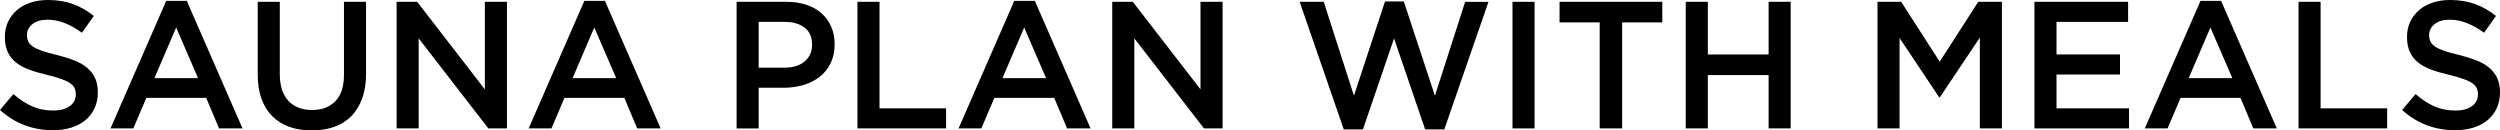
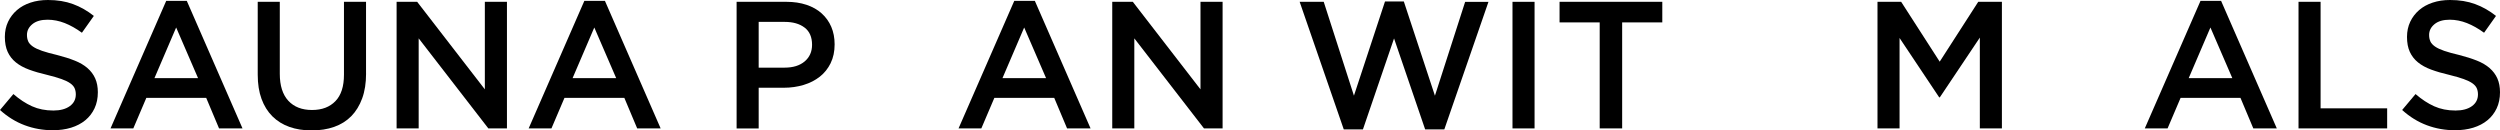
<svg xmlns="http://www.w3.org/2000/svg" id="_レイヤー_2" viewBox="0 0 700.07 36.52">
  <defs>
    <style>.cls-1{stroke-width:0px;}</style>
  </defs>
  <g id="_レイヤー_1-2">
    <path class="cls-1" d="m7.9,11.6c.24.51.67.98,1.29,1.42.63.44,1.49.84,2.59,1.22s2.5.76,4.19,1.16c1.86.47,3.51,1,4.95,1.57,1.44.57,2.63,1.27,3.58,2.1.95.83,1.67,1.79,2.16,2.89.49,1.1.74,2.39.74,3.87,0,1.69-.31,3.19-.93,4.51s-1.48,2.43-2.59,3.34c-1.1.91-2.43,1.6-3.98,2.08-1.55.47-3.25.71-5.11.71-2.73,0-5.35-.46-7.85-1.39-2.5-.93-4.81-2.35-6.94-4.28l3.75-4.46c1.72,1.49,3.46,2.63,5.22,3.42,1.76.79,3.75,1.19,5.98,1.19,1.92,0,3.45-.41,4.58-1.22,1.13-.81,1.7-1.91,1.7-3.29,0-.64-.11-1.22-.33-1.72-.22-.51-.63-.97-1.22-1.39-.59-.42-1.41-.82-2.44-1.19-1.03-.37-2.38-.76-4.04-1.17-1.9-.44-3.58-.93-5.05-1.47-1.47-.54-2.71-1.22-3.71-2.03-1-.81-1.76-1.79-2.29-2.94-.52-1.15-.79-2.55-.79-4.2,0-1.55.3-2.96.9-4.23s1.43-2.35,2.49-3.27,2.32-1.61,3.81-2.1c1.48-.49,3.1-.73,4.86-.73,2.6,0,4.94.38,7.01,1.14,2.08.76,4.03,1.87,5.85,3.32l-3.34,4.71c-1.62-1.18-3.22-2.08-4.81-2.71-1.59-.62-3.19-.94-4.81-.94-1.82,0-3.24.41-4.25,1.24-1.01.83-1.52,1.83-1.52,3.01,0,.71.12,1.32.36,1.82Z" />
    <path class="cls-1" d="m67.92,35.96h-6.58l-3.6-8.56h-16.76l-3.65,8.56h-6.38L46.54.25h5.77l15.6,35.71ZM49.33,7.7l-6.08,14.18h12.21l-6.13-14.18Z" />
    <path class="cls-1" d="m102.51,20.61c0,2.63-.36,4.95-1.09,6.94-.73,1.99-1.75,3.66-3.06,4.99-1.32,1.33-2.91,2.33-4.79,2.99-1.87.66-3.98.99-6.31.99s-4.37-.33-6.23-.99c-1.86-.66-3.44-1.65-4.76-2.96-1.32-1.32-2.33-2.95-3.04-4.89-.71-1.94-1.06-4.19-1.06-6.76V.51h6.18v20.16c0,3.31.8,5.82,2.39,7.55,1.6,1.72,3.8,2.58,6.62,2.58s4.97-.83,6.57-2.48c1.6-1.65,2.39-4.12,2.39-7.39V.51h6.18v20.11Z" />
    <path class="cls-1" d="m135.78.51h6.18v35.45h-5.21l-19.51-25.22v25.22h-6.18V.51h5.76l18.95,24.51V.51Z" />
    <path class="cls-1" d="m185.01,35.96h-6.58l-3.6-8.56h-16.76l-3.65,8.56h-6.38L163.63.25h5.77l15.6,35.71Zm-18.59-28.26l-6.08,14.18h12.21l-6.13-14.18Z" />
    <path class="cls-1" d="m232.61,17.68c-.75,1.52-1.76,2.79-3.05,3.8-1.29,1.01-2.79,1.78-4.52,2.3-1.73.52-3.57.79-5.53.79h-7.06v11.4h-6.18V.51h13.98c2.06,0,3.92.28,5.6.84,1.67.56,3.09,1.36,4.25,2.41,1.16,1.05,2.06,2.3,2.68,3.75.62,1.45.94,3.09.94,4.91,0,1.99-.37,3.75-1.12,5.27Zm-7.3-9.95c-1.39-1.07-3.25-1.6-5.59-1.6h-7.27v12.81h7.27c2.37,0,4.24-.58,5.62-1.75,1.37-1.17,2.06-2.72,2.06-4.65,0-2.14-.69-3.74-2.08-4.81Z" />
-     <path class="cls-1" d="m240.11.51h6.18v29.83h18.64v5.62h-24.82V.51Z" />
    <path class="cls-1" d="m305.39,35.96h-6.58l-3.6-8.56h-16.76l-3.65,8.56h-6.38L284.02.25h5.77l15.6,35.71Zm-18.59-28.26l-6.08,14.18h12.21l-6.13-14.18Z" />
    <path class="cls-1" d="m336.18.51h6.18v35.45h-5.21l-19.51-25.22v25.22h-6.18V.51h5.76l18.95,24.51V.51Z" />
    <path class="cls-1" d="m387.84.41h5.27l8.71,26.39,8.46-26.28h6.53l-12.36,35.71h-5.37l-8.71-25.47-8.71,25.47h-5.37L363.94.51h6.74l8.46,26.28L387.84.41Z" />
-     <path class="cls-1" d="m429.72.51v35.45h-6.18V.51h6.18Z" />
+     <path class="cls-1" d="m429.72.51v35.45h-6.18V.51h6.18" />
    <path class="cls-1" d="m454.24,35.96h-6.28V6.28h-11.24V.51h28.77v5.77h-11.24v29.68Z" />
-     <path class="cls-1" d="m478.24,21.02v14.94h-6.18V.51h6.18v14.74h17.02V.51h6.18v35.45h-6.18v-14.94h-17.02Z" />
    <path class="cls-1" d="m543.22,27.25h-.2l-11.09-16.61v25.32h-6.18V.51h6.63l10.79,16.76,10.79-16.76h6.63v35.45h-6.18V10.53l-11.19,16.71Z" />
-     <path class="cls-1" d="m595.94,6.13h-20.06v9.12h17.78v5.62h-17.78v9.47h20.31v5.62h-26.49V.51h26.23v5.62Z" />
    <path class="cls-1" d="m637.57,35.96h-6.58l-3.6-8.56h-16.76l-3.65,8.56h-6.38L616.2.25h5.77l15.6,35.71Zm-18.59-28.26l-6.08,14.18h12.21l-6.13-14.18Z" />
    <path class="cls-1" d="m643.65.51h6.18v29.83h18.64v5.62h-24.82V.51Z" />
    <path class="cls-1" d="m680.57,11.6c.24.51.67.98,1.29,1.42.63.44,1.49.84,2.59,1.22s2.5.76,4.19,1.16c1.86.47,3.51,1,4.95,1.57,1.44.57,2.63,1.27,3.58,2.1.95.83,1.67,1.79,2.16,2.89.49,1.1.74,2.39.74,3.87,0,1.69-.31,3.19-.93,4.51-.62,1.32-1.48,2.43-2.59,3.34-1.1.91-2.43,1.6-3.98,2.08-1.55.47-3.25.71-5.11.71-2.73,0-5.35-.46-7.85-1.39-2.5-.93-4.81-2.35-6.94-4.28l3.75-4.46c1.72,1.49,3.46,2.63,5.22,3.42,1.75.79,3.75,1.19,5.98,1.19,1.92,0,3.45-.41,4.58-1.22,1.13-.81,1.7-1.91,1.7-3.29,0-.64-.11-1.22-.33-1.72-.22-.51-.63-.97-1.22-1.39-.59-.42-1.41-.82-2.44-1.19-1.03-.37-2.38-.76-4.04-1.17-1.9-.44-3.58-.93-5.05-1.47s-2.71-1.22-3.71-2.03c-1-.81-1.76-1.79-2.29-2.94-.53-1.15-.79-2.55-.79-4.2,0-1.55.3-2.96.9-4.23.6-1.27,1.43-2.35,2.49-3.27,1.05-.91,2.32-1.61,3.81-2.1,1.48-.49,3.1-.73,4.86-.73,2.6,0,4.94.38,7.01,1.14,2.08.76,4.03,1.87,5.85,3.32l-3.34,4.71c-1.62-1.18-3.22-2.08-4.81-2.71-1.59-.62-3.19-.94-4.81-.94-1.82,0-3.24.41-4.25,1.24-1.01.83-1.52,1.83-1.52,3.01,0,.71.12,1.32.36,1.82Z" />
  </g>
</svg>